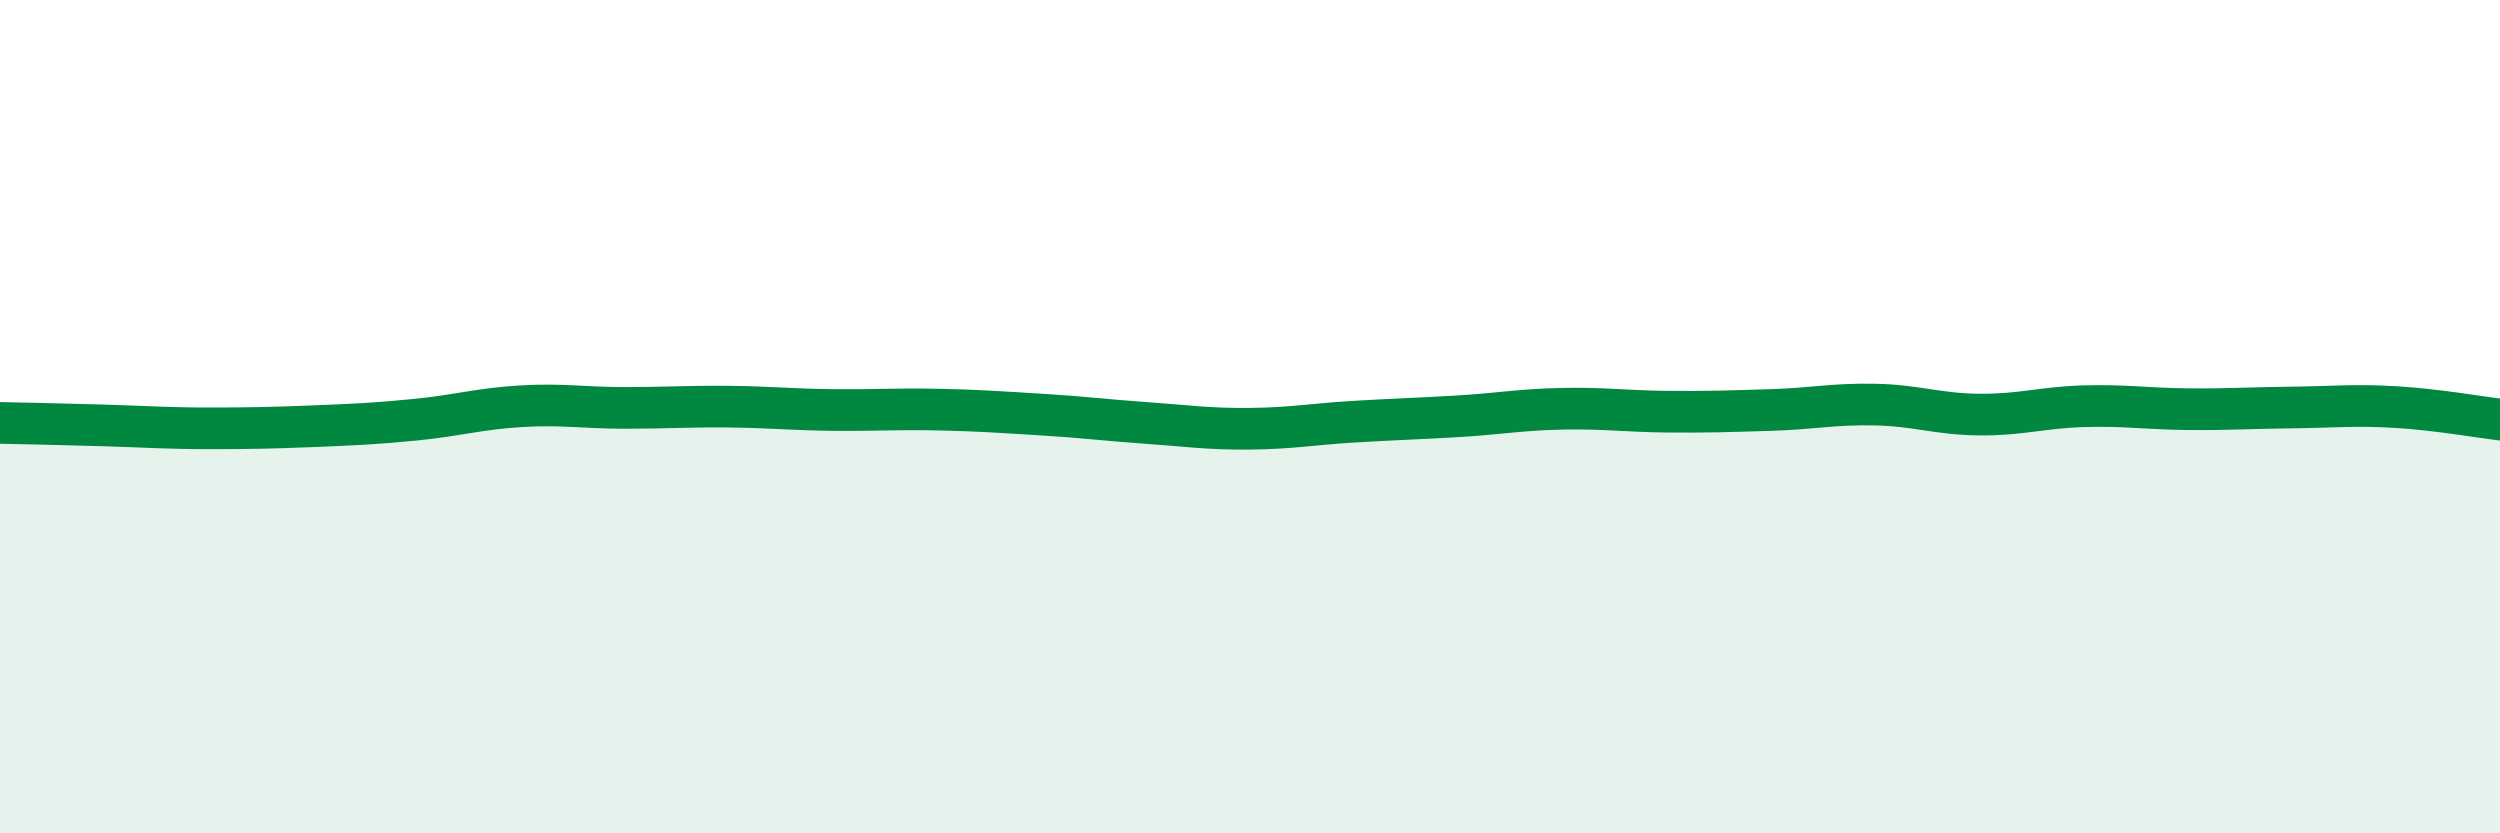
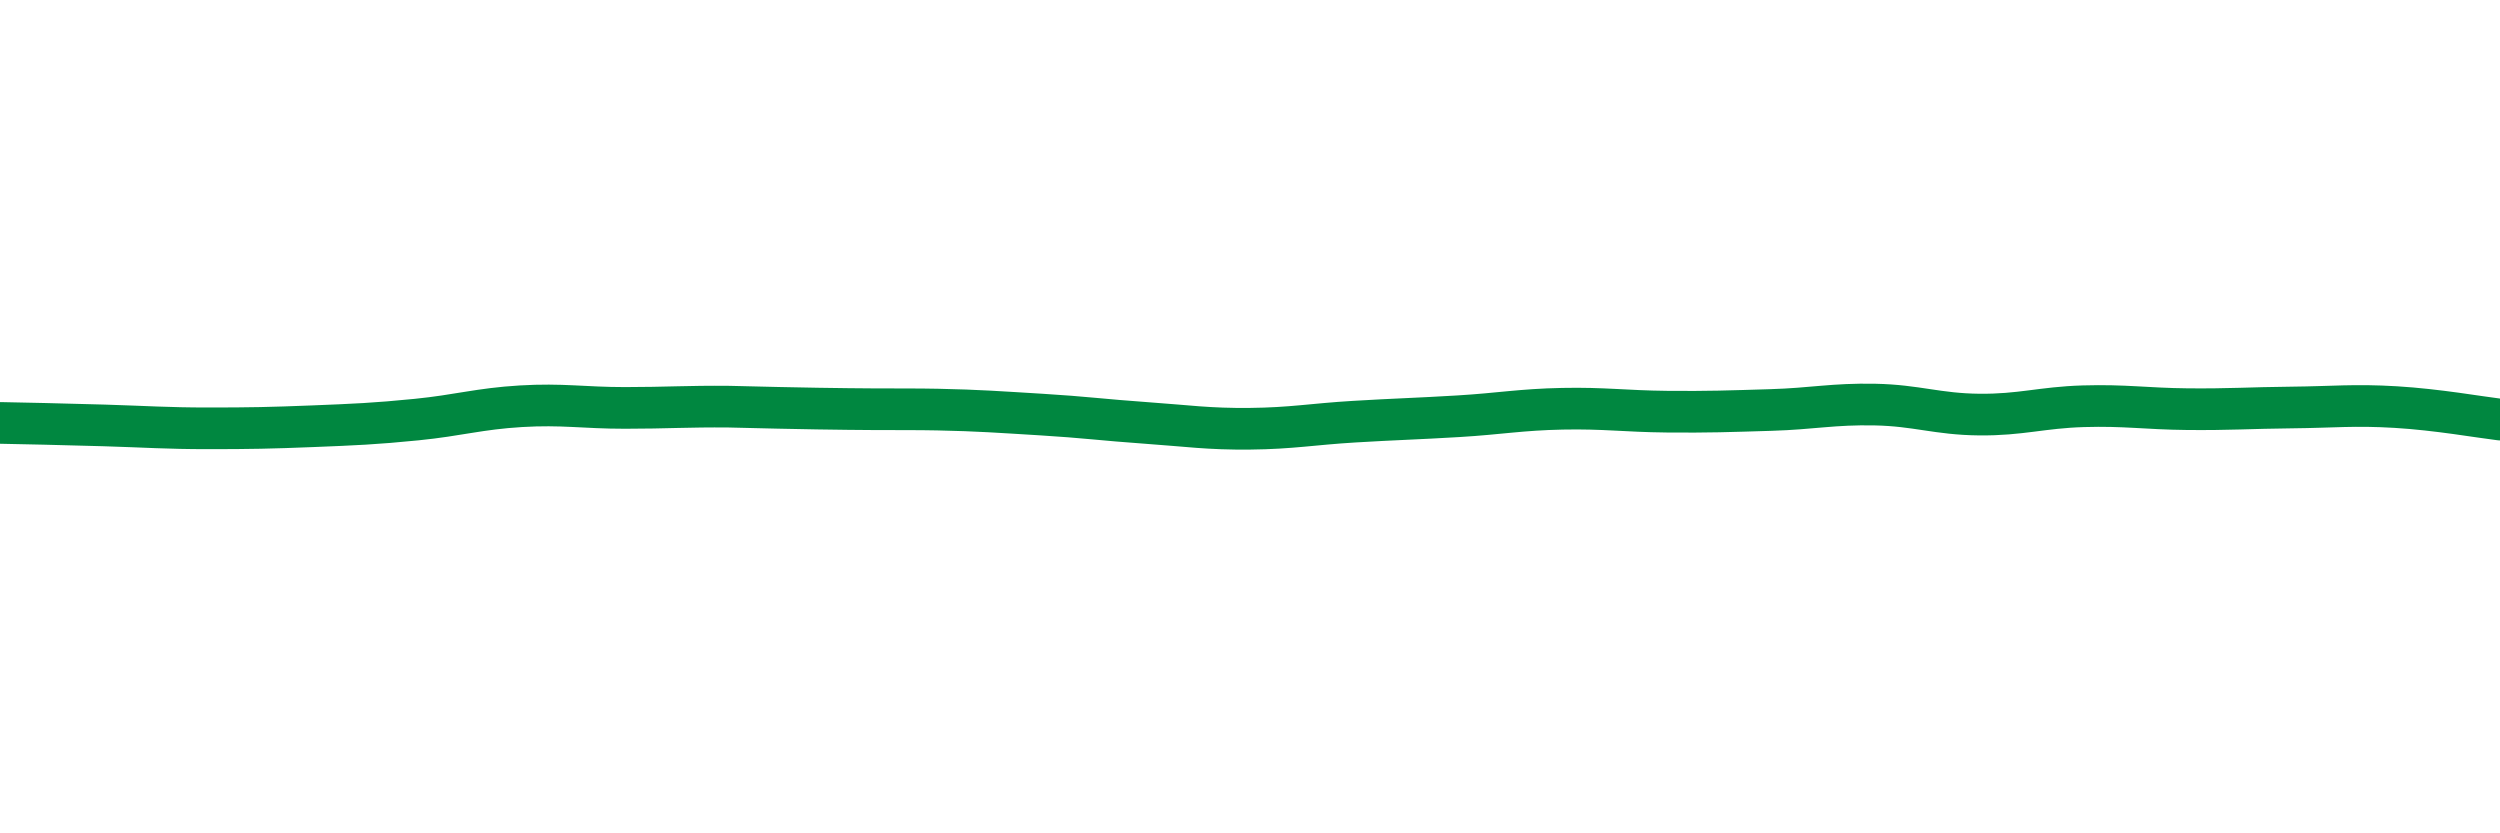
<svg xmlns="http://www.w3.org/2000/svg" width="60" height="20" viewBox="0 0 60 20">
-   <path d="M 0,10.15 C 0.5,10.16 1.5,10.18 2.5,10.21 C 3.5,10.24 4,10.28 5,10.28 C 6,10.28 6.5,10.27 7.5,10.23 C 8.5,10.19 9,10.17 10,10.07 C 11,9.97 11.5,9.81 12.5,9.75 C 13.5,9.69 14,9.79 15,9.79 C 16,9.79 16.5,9.75 17.5,9.76 C 18.5,9.77 19,9.83 20,9.84 C 21,9.85 21.5,9.81 22.5,9.83 C 23.5,9.85 24,9.89 25,9.95 C 26,10.01 26.5,10.08 27.5,10.15 C 28.5,10.22 29,10.3 30,10.29 C 31,10.28 31.5,10.18 32.5,10.12 C 33.5,10.06 34,10.05 35,9.99 C 36,9.93 36.5,9.83 37.5,9.81 C 38.5,9.79 39,9.87 40,9.88 C 41,9.89 41.5,9.87 42.5,9.84 C 43.5,9.81 44,9.69 45,9.71 C 46,9.73 46.5,9.94 47.5,9.95 C 48.5,9.96 49,9.78 50,9.75 C 51,9.72 51.5,9.81 52.5,9.82 C 53.5,9.83 54,9.79 55,9.78 C 56,9.77 56.5,9.71 57.5,9.77 C 58.5,9.83 59.5,10.01 60,10.07L60 20L0 20Z" fill="#008740" opacity="0.1" stroke-linecap="round" stroke-linejoin="round" />
-   <path d="M 0,10.15 C 0.5,10.16 1.5,10.18 2.5,10.21 C 3.5,10.24 4,10.28 5,10.28 C 6,10.28 6.5,10.27 7.5,10.23 C 8.5,10.19 9,10.17 10,10.07 C 11,9.97 11.5,9.81 12.5,9.75 C 13.5,9.69 14,9.79 15,9.79 C 16,9.79 16.5,9.75 17.5,9.76 C 18.5,9.77 19,9.83 20,9.84 C 21,9.85 21.5,9.81 22.5,9.83 C 23.5,9.85 24,9.89 25,9.95 C 26,10.01 26.5,10.08 27.5,10.15 C 28.5,10.22 29,10.3 30,10.29 C 31,10.28 31.5,10.18 32.5,10.12 C 33.5,10.06 34,10.05 35,9.99 C 36,9.93 36.5,9.83 37.5,9.81 C 38.5,9.79 39,9.87 40,9.88 C 41,9.89 41.5,9.87 42.5,9.84 C 43.5,9.81 44,9.69 45,9.71 C 46,9.73 46.5,9.94 47.5,9.95 C 48.5,9.96 49,9.78 50,9.75 C 51,9.72 51.5,9.81 52.5,9.82 C 53.5,9.83 54,9.79 55,9.78 C 56,9.77 56.5,9.71 57.5,9.77 C 58.5,9.83 59.5,10.01 60,10.07" stroke="#008740" stroke-width="1" fill="none" stroke-linecap="round" stroke-linejoin="round" />
+   <path d="M 0,10.15 C 0.5,10.16 1.5,10.18 2.5,10.21 C 3.5,10.24 4,10.28 5,10.28 C 6,10.28 6.5,10.27 7.5,10.23 C 8.5,10.19 9,10.17 10,10.07 C 11,9.97 11.5,9.81 12.5,9.75 C 13.5,9.69 14,9.79 15,9.79 C 16,9.79 16.5,9.75 17.5,9.76 C 21,9.85 21.5,9.81 22.5,9.83 C 23.5,9.85 24,9.89 25,9.95 C 26,10.01 26.5,10.08 27.5,10.15 C 28.5,10.22 29,10.3 30,10.29 C 31,10.28 31.5,10.18 32.5,10.12 C 33.5,10.06 34,10.05 35,9.99 C 36,9.93 36.5,9.83 37.5,9.81 C 38.5,9.79 39,9.87 40,9.88 C 41,9.89 41.5,9.87 42.5,9.84 C 43.5,9.81 44,9.69 45,9.71 C 46,9.73 46.5,9.94 47.5,9.95 C 48.5,9.96 49,9.78 50,9.75 C 51,9.72 51.5,9.81 52.5,9.82 C 53.5,9.83 54,9.79 55,9.78 C 56,9.77 56.5,9.71 57.5,9.77 C 58.5,9.83 59.5,10.01 60,10.07" stroke="#008740" stroke-width="1" fill="none" stroke-linecap="round" stroke-linejoin="round" />
</svg>